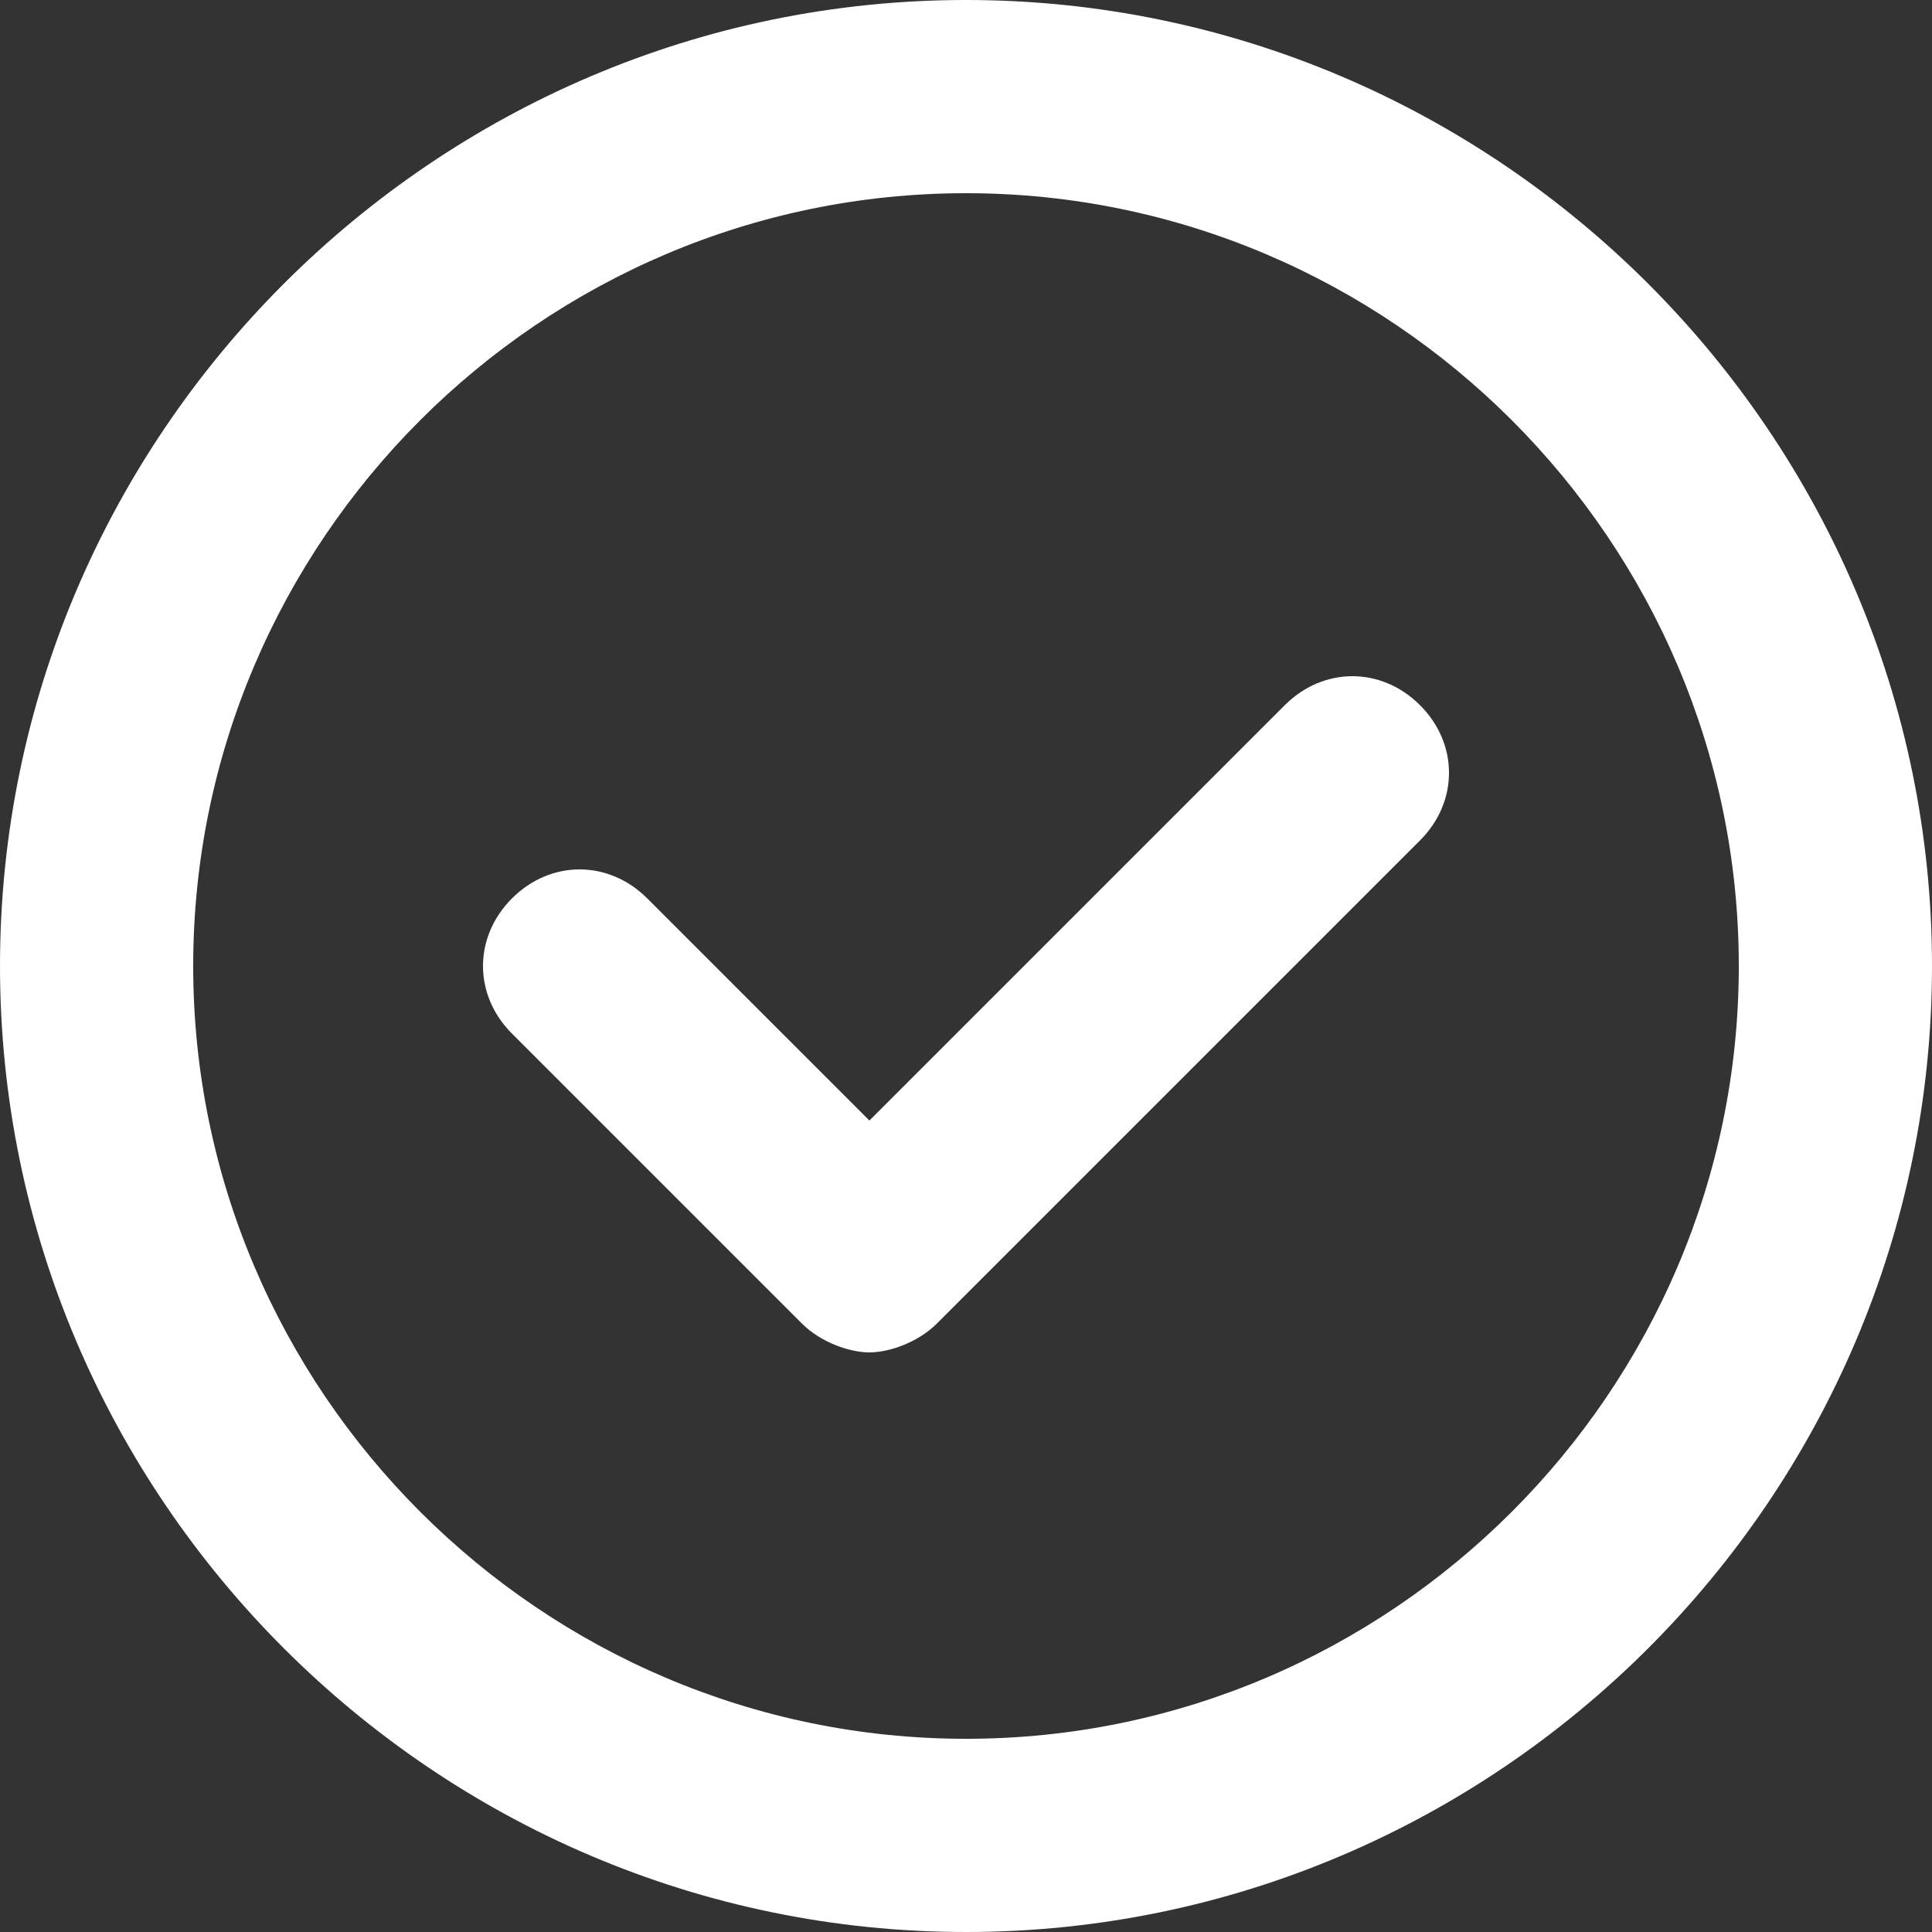
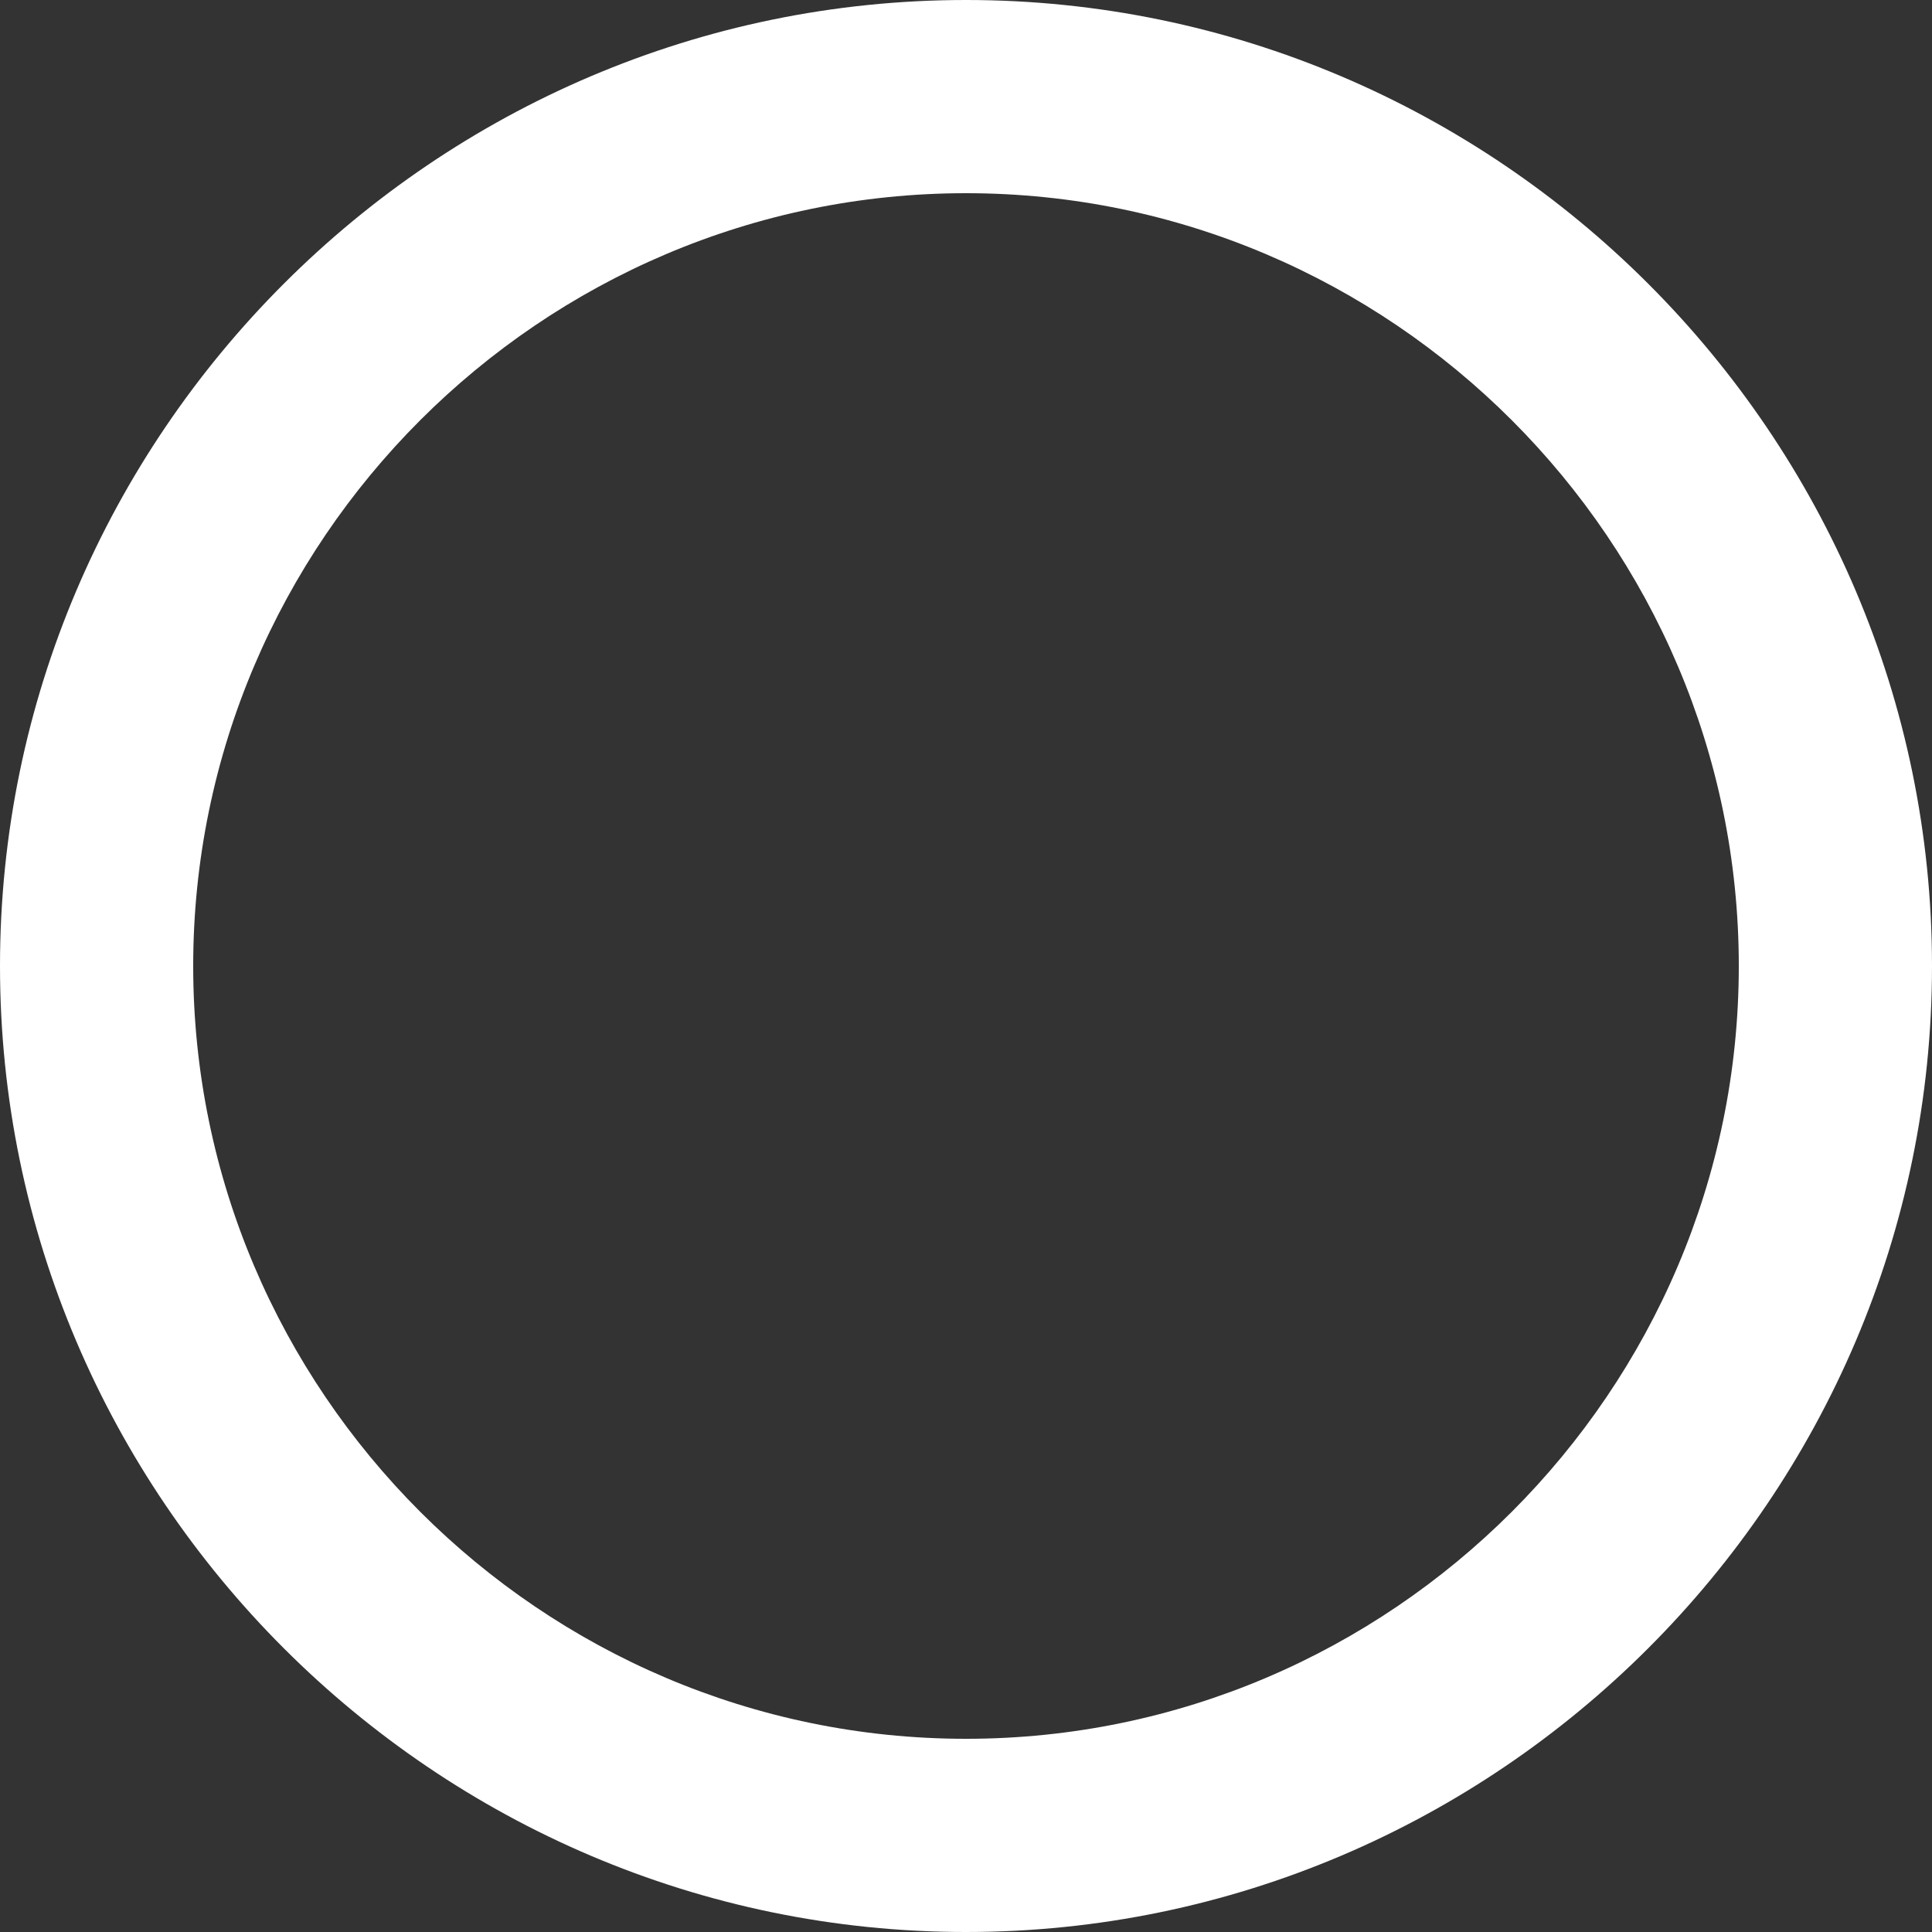
<svg xmlns="http://www.w3.org/2000/svg" fill="none" viewBox="0 0 28 28" height="28" width="28">
  <rect x="0" y="0" width="28" height="28" fill="#333333" stroke="none" />
  <path fill="white" d="M14 0C6.3 0 0 6.3 0 14C0 21.7 6.3 28 14 28C21.7 28 28 21.7 28 14C28 6.3 21.7 0 14 0ZM14 25.2C7.84 25.2 2.8 20.16 2.8 14C2.8 7.84 7.84 2.8 14 2.8C20.16 2.8 25.2 7.84 25.2 14C25.2 20.16 20.16 25.2 14 25.2Z" />
-   <path fill="white" d="M18.62 10.22L12.6 16.24L9.38 13.02C8.82 12.46 7.98 12.46 7.42 13.02C6.86 13.58 6.86 14.42 7.42 14.98L11.62 19.18C11.9 19.46 12.32 19.6 12.6 19.6C12.88 19.6 13.3 19.46 13.58 19.18L20.58 12.18C21.14 11.62 21.14 10.78 20.58 10.22C20.02 9.66 19.18 9.66 18.62 10.22Z" />
</svg>